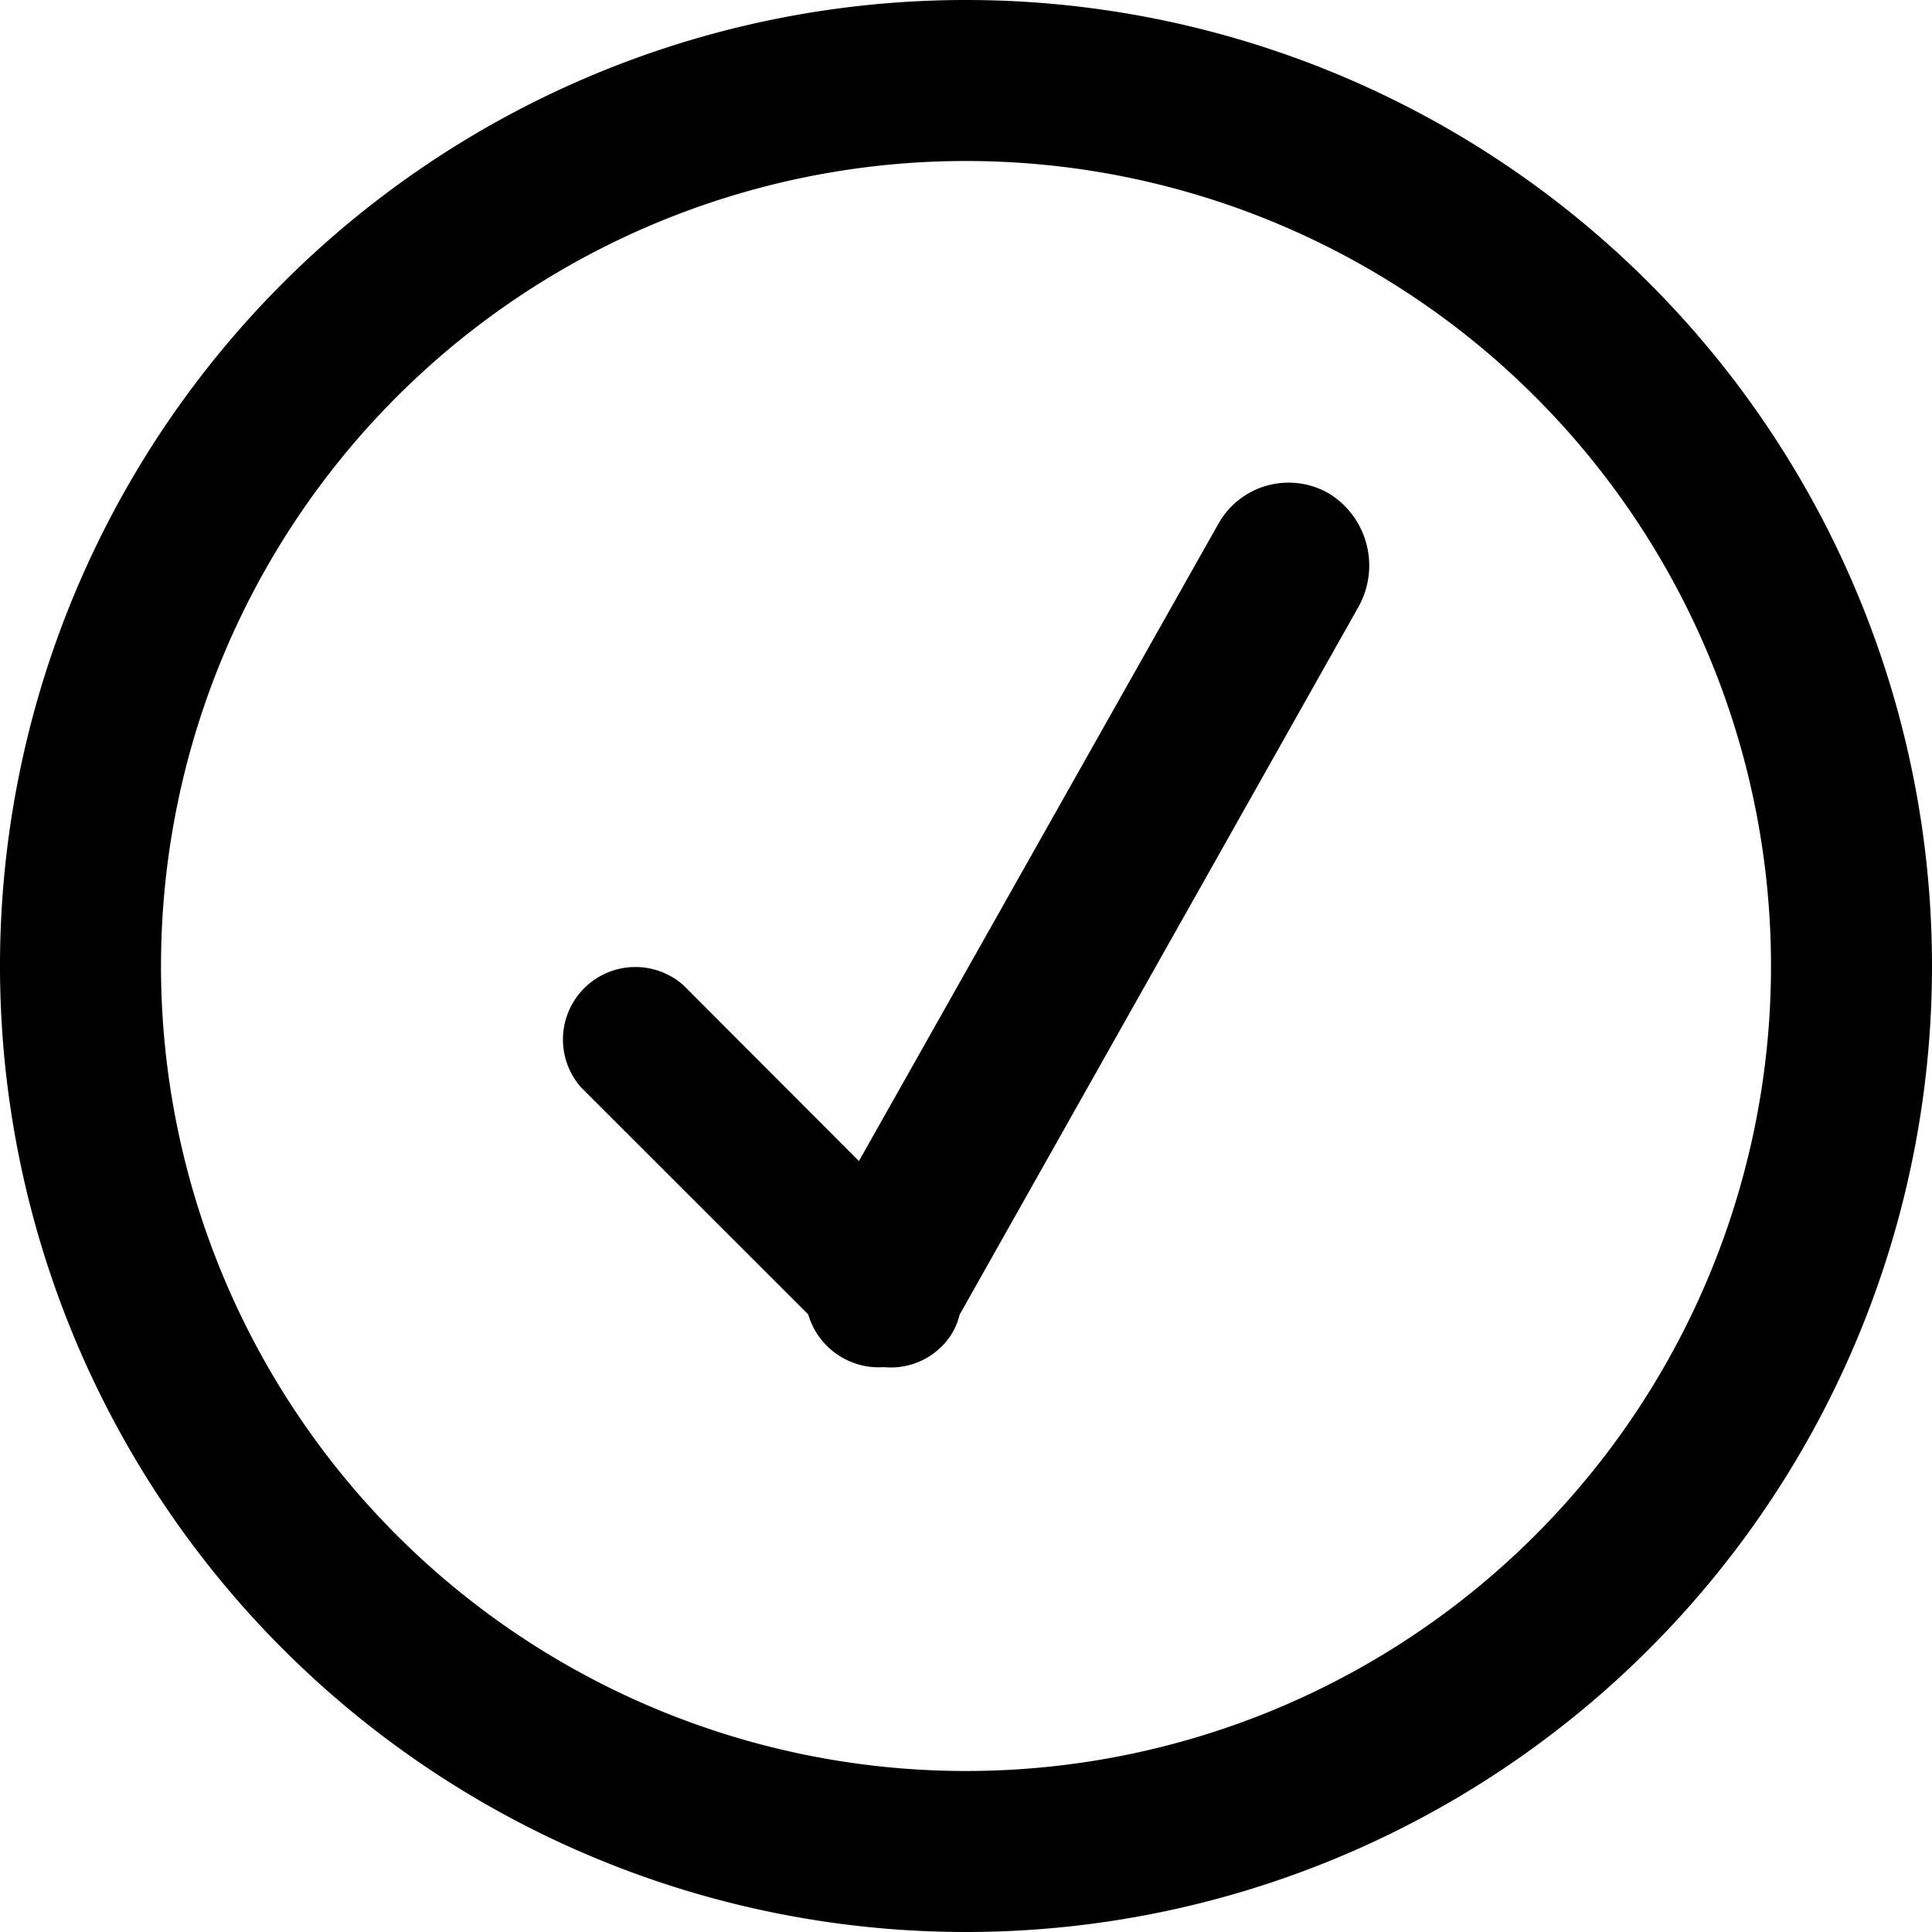
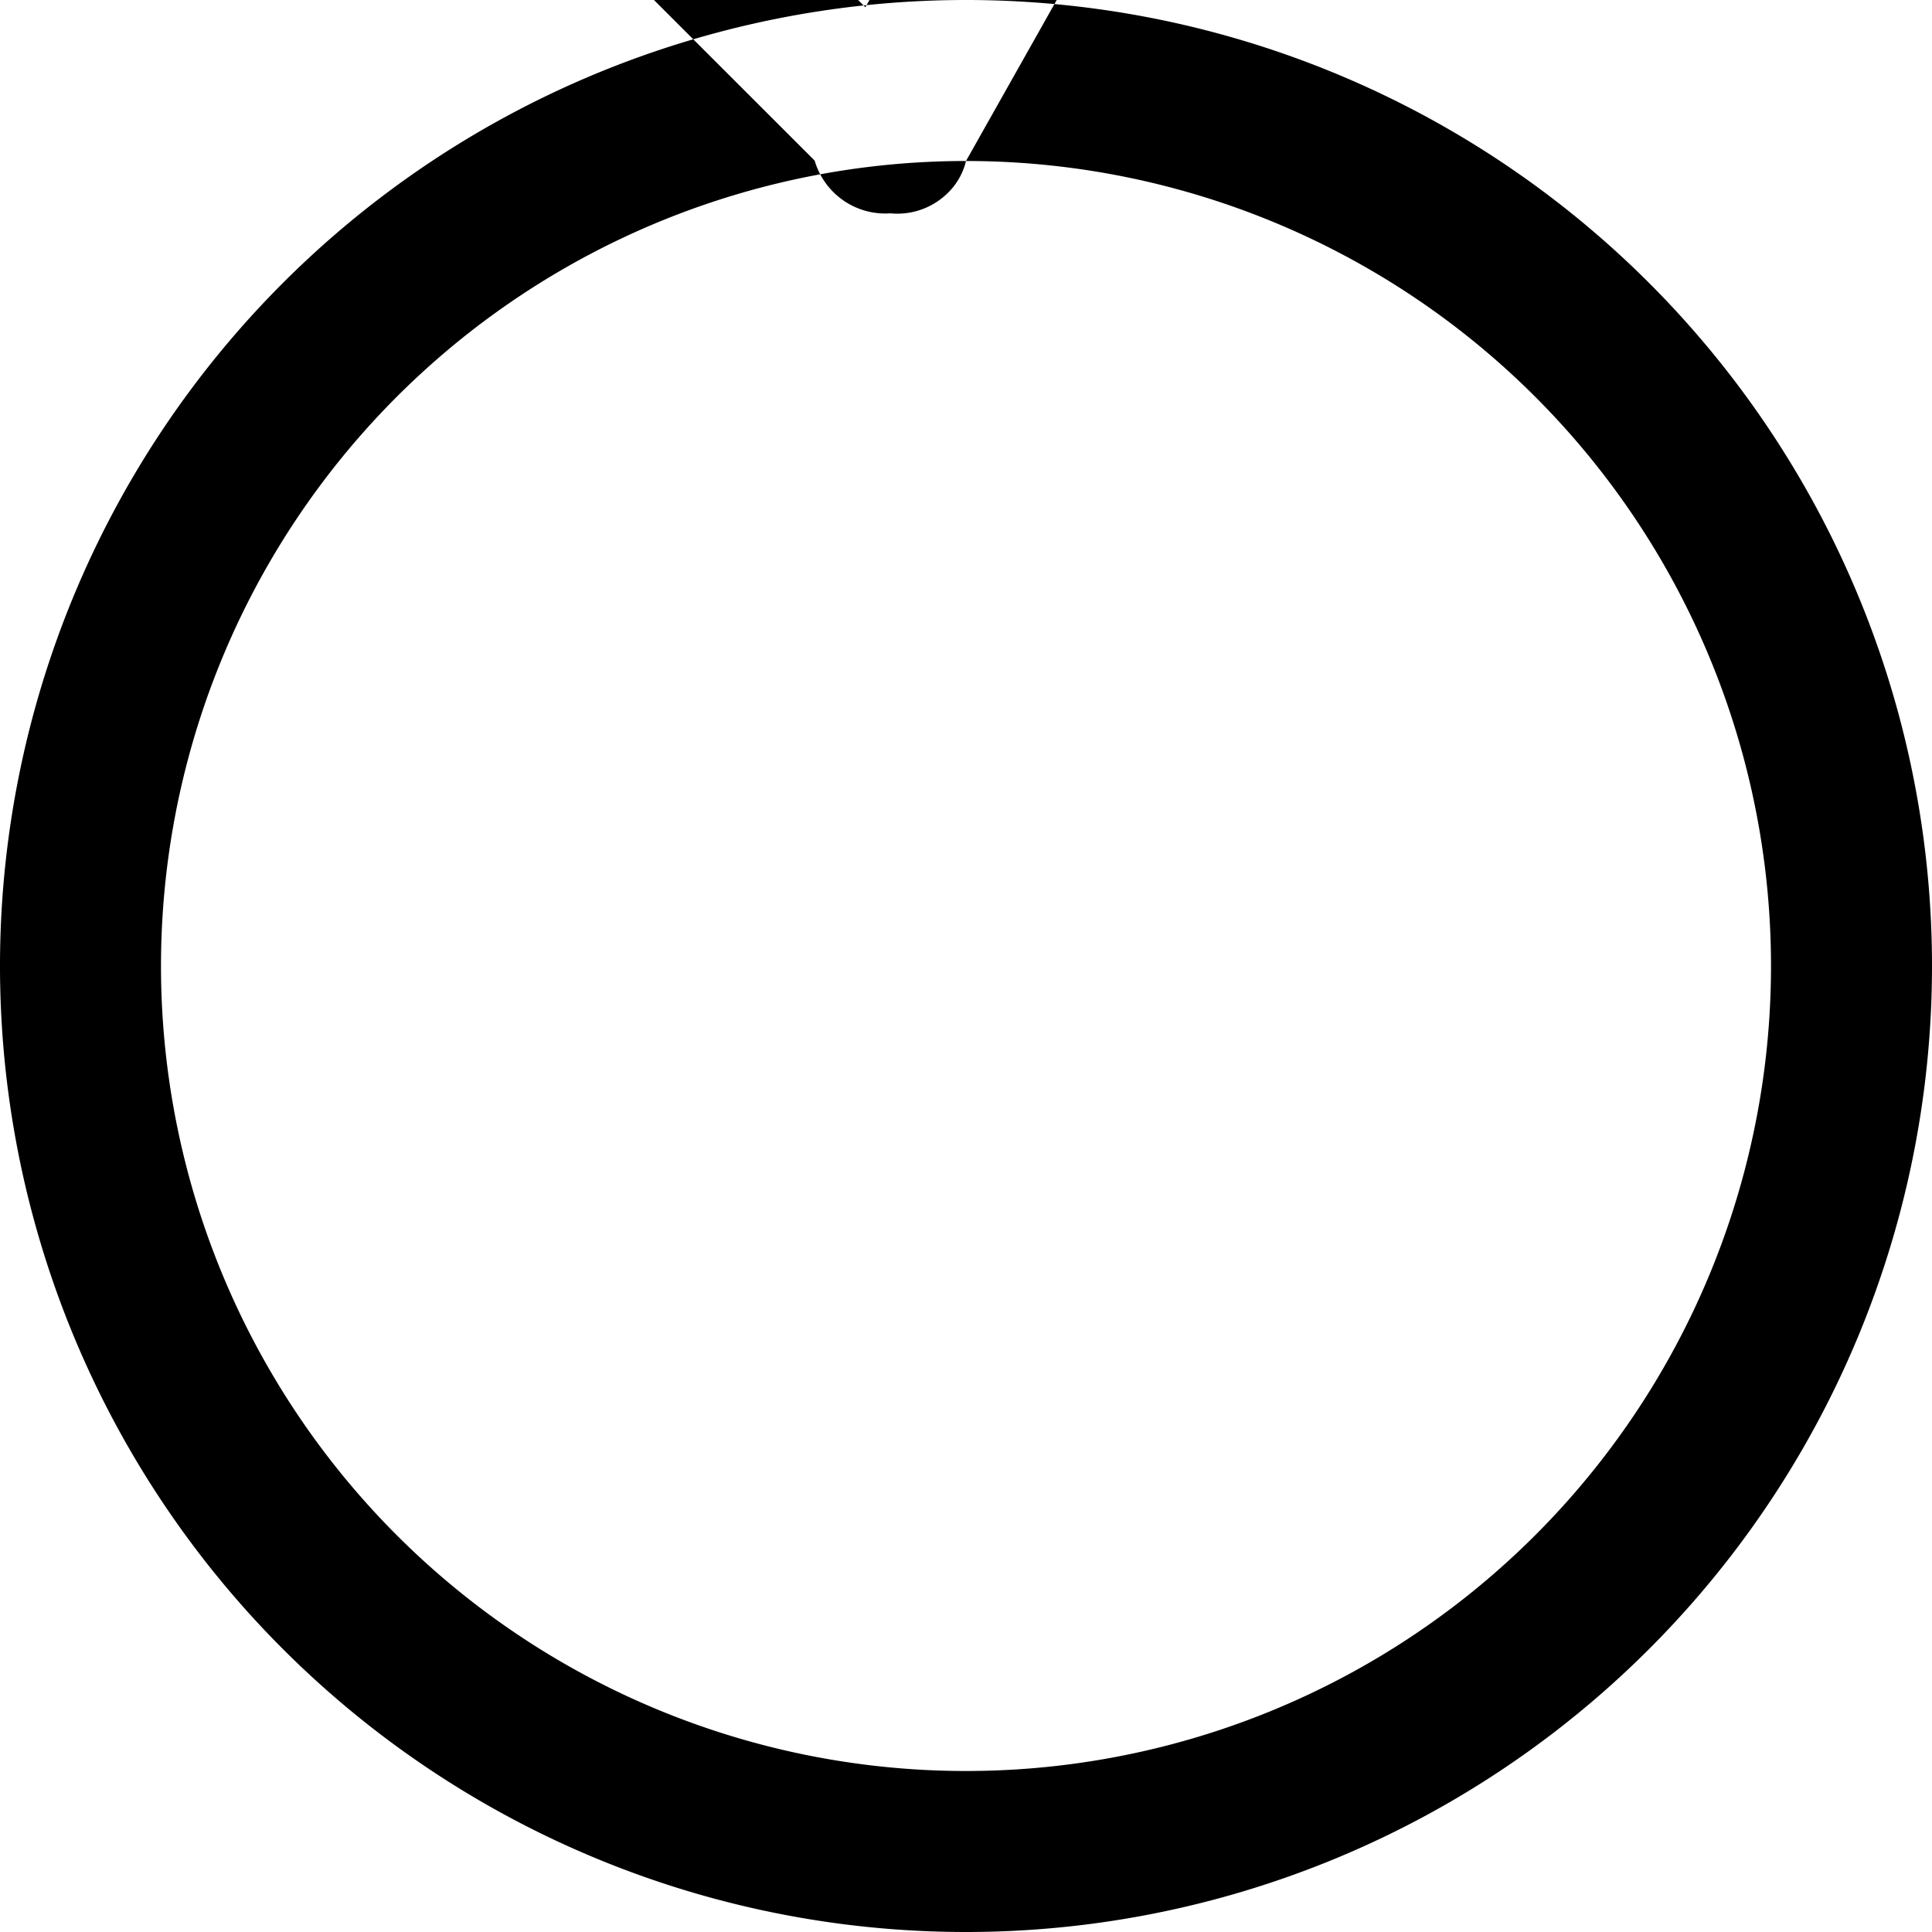
<svg xmlns="http://www.w3.org/2000/svg" fill="#000000" width="800px" height="800px" viewBox="0 0 24 24">
  <defs>
    <style>
      .cls-1 {
        fill-rule: evenodd;
      }
    </style>
  </defs>
-   <path id="accept" class="cls-1" d="M1008,120a12,12,0,1,1,12-12A12,12,0,0,1,1008,120Zm0-22a10,10,0,1,0,10,10A10,10,0,0,0,1008,98Zm-0.08,14.333a0.819,0.819,0,0,1-.22.391,0.892,0.892,0,0,1-.72.259,0.913,0.913,0,0,1-.94-0.655l-2.82-2.818a0.9,0.9,0,0,1,1.27-1.271l2.18,2.184,4.46-7.907a1,1,0,0,1,1.38-.385,1.051,1.051,0,0,1,.36,1.417Z" transform="translate(-996 -96)" />
+   <path id="accept" class="cls-1" d="M1008,120a12,12,0,1,1,12-12A12,12,0,0,1,1008,120Zm0-22a10,10,0,1,0,10,10A10,10,0,0,0,1008,98Za0.819,0.819,0,0,1-.22.391,0.892,0.892,0,0,1-.72.259,0.913,0.913,0,0,1-.94-0.655l-2.82-2.818a0.9,0.9,0,0,1,1.27-1.271l2.18,2.184,4.46-7.907a1,1,0,0,1,1.38-.385,1.051,1.051,0,0,1,.36,1.417Z" transform="translate(-996 -96)" />
</svg>